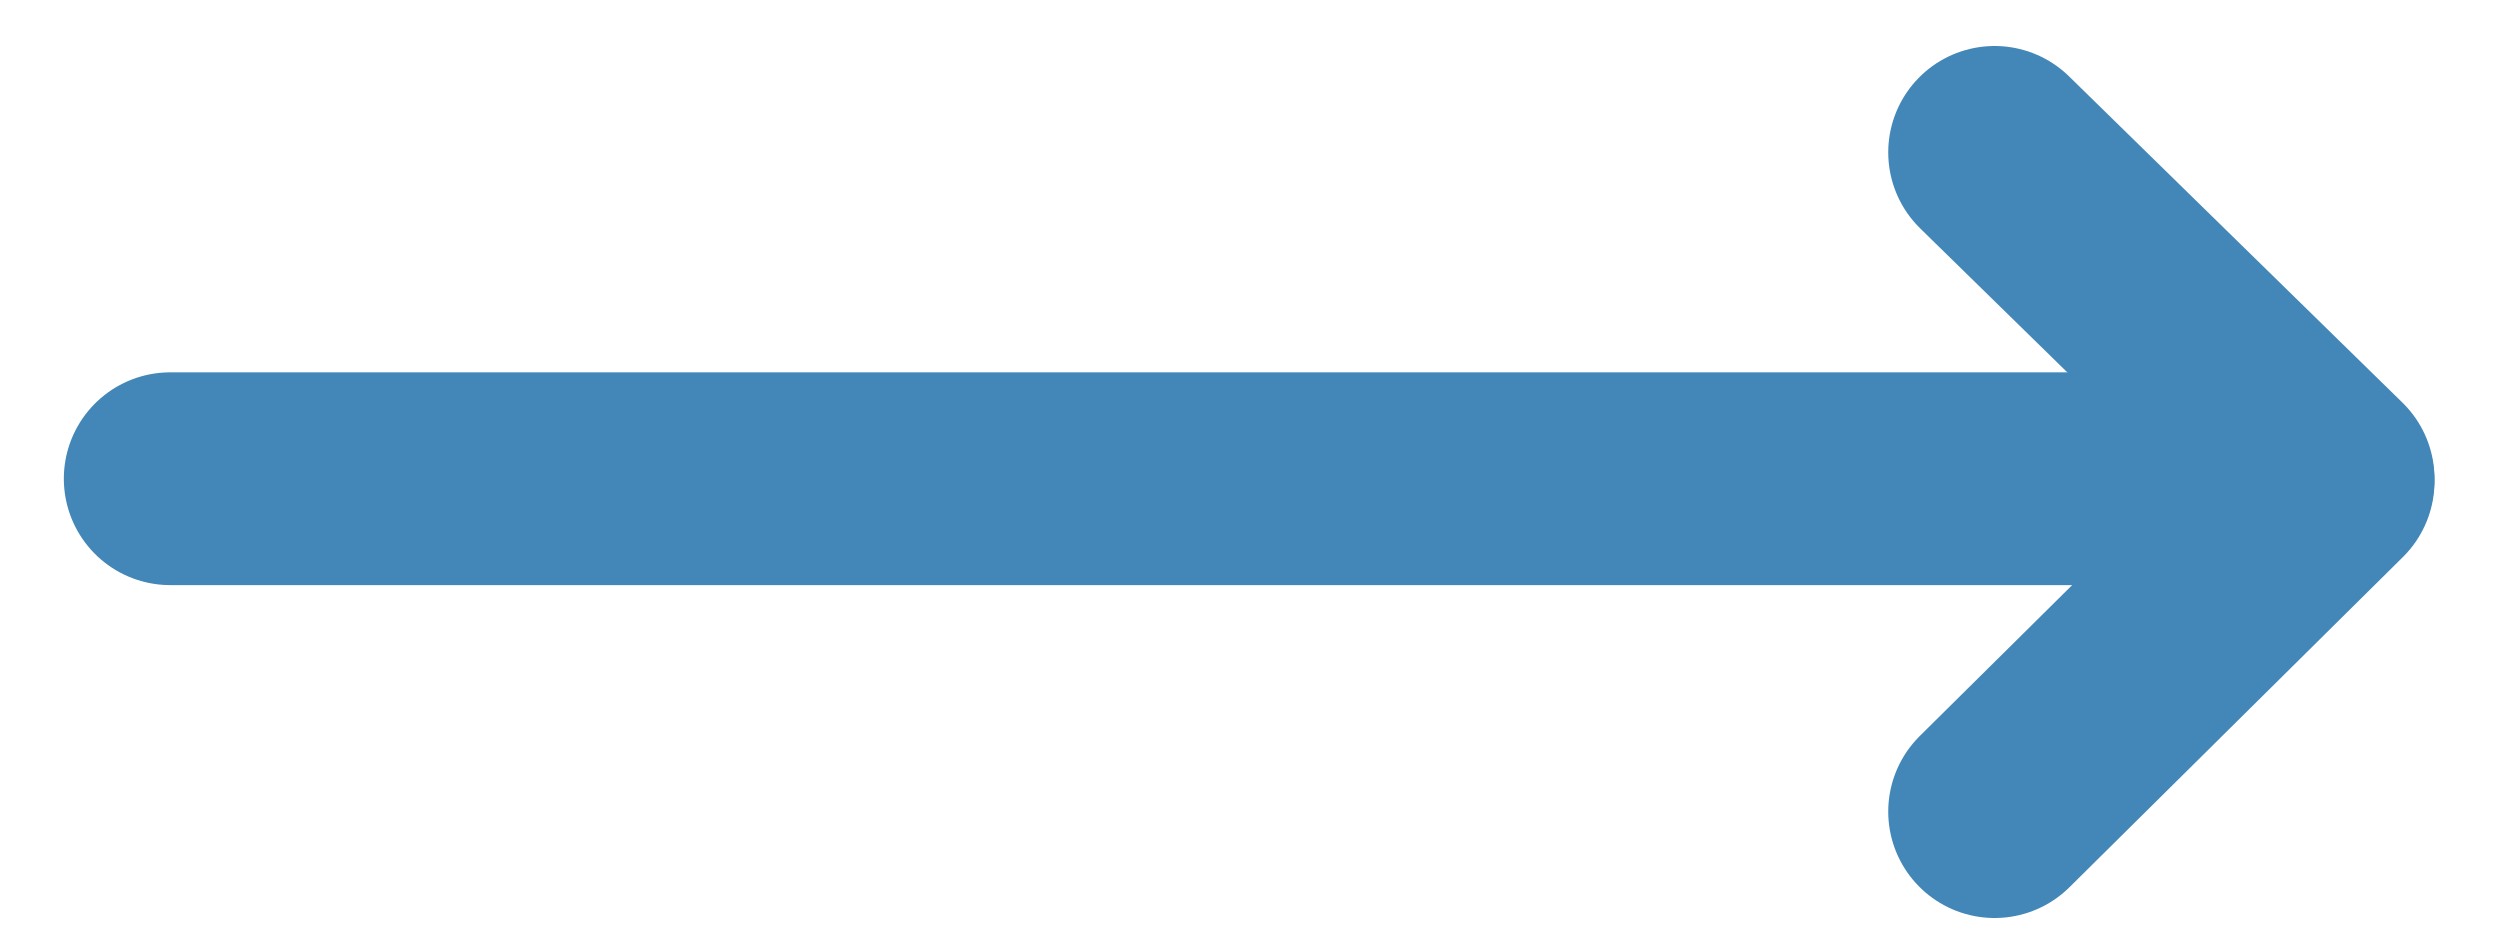
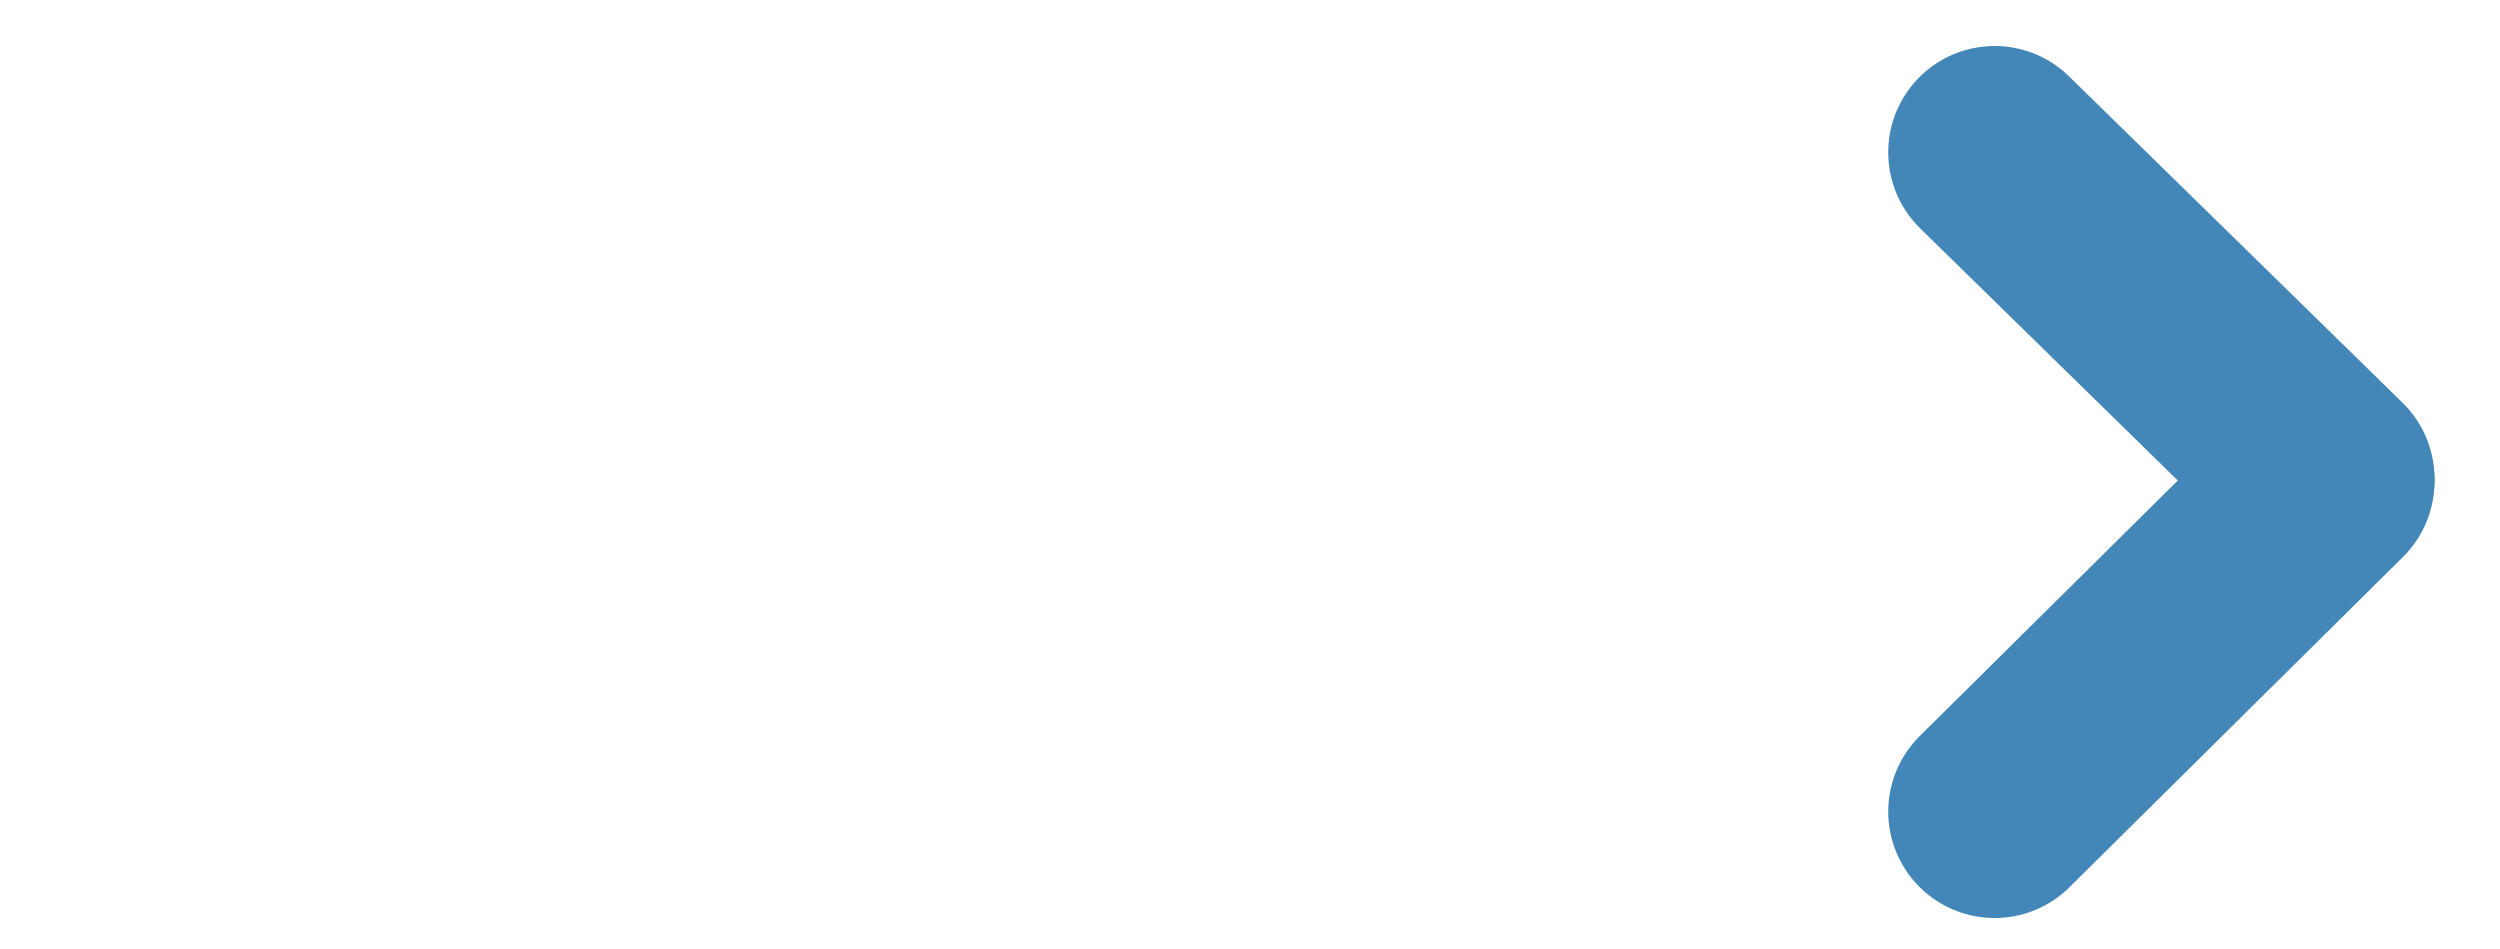
<svg xmlns="http://www.w3.org/2000/svg" version="1.1" id="Component_39_1" x="0px" y="0px" width="117.5px" height="44.6px" viewBox="951 89.198 117.5 44.6" enable-background="new 951 89.198 117.5 44.6" xml:space="preserve">
  <g id="Group_478" transform="translate(58.289 -4621.888)">
-     <line id="Line_37" fill="none" stroke="#4287B8" stroke-width="10" stroke-linecap="round" x1="900.711" y1="4733.586" x2="1000.289" y2="4733.586" />
    <line id="Line_39" fill="none" stroke="#4287B8" stroke-width="10" stroke-linecap="round" x1="986.458" y1="4749.232" x2="1002.132" y2="4733.711" />
    <line id="Line_40" fill="none" stroke="#4287B8" stroke-width="10" stroke-linecap="round" x1="986.458" y1="4718.248" x2="1002.132" y2="4733.586" />
  </g>
</svg>